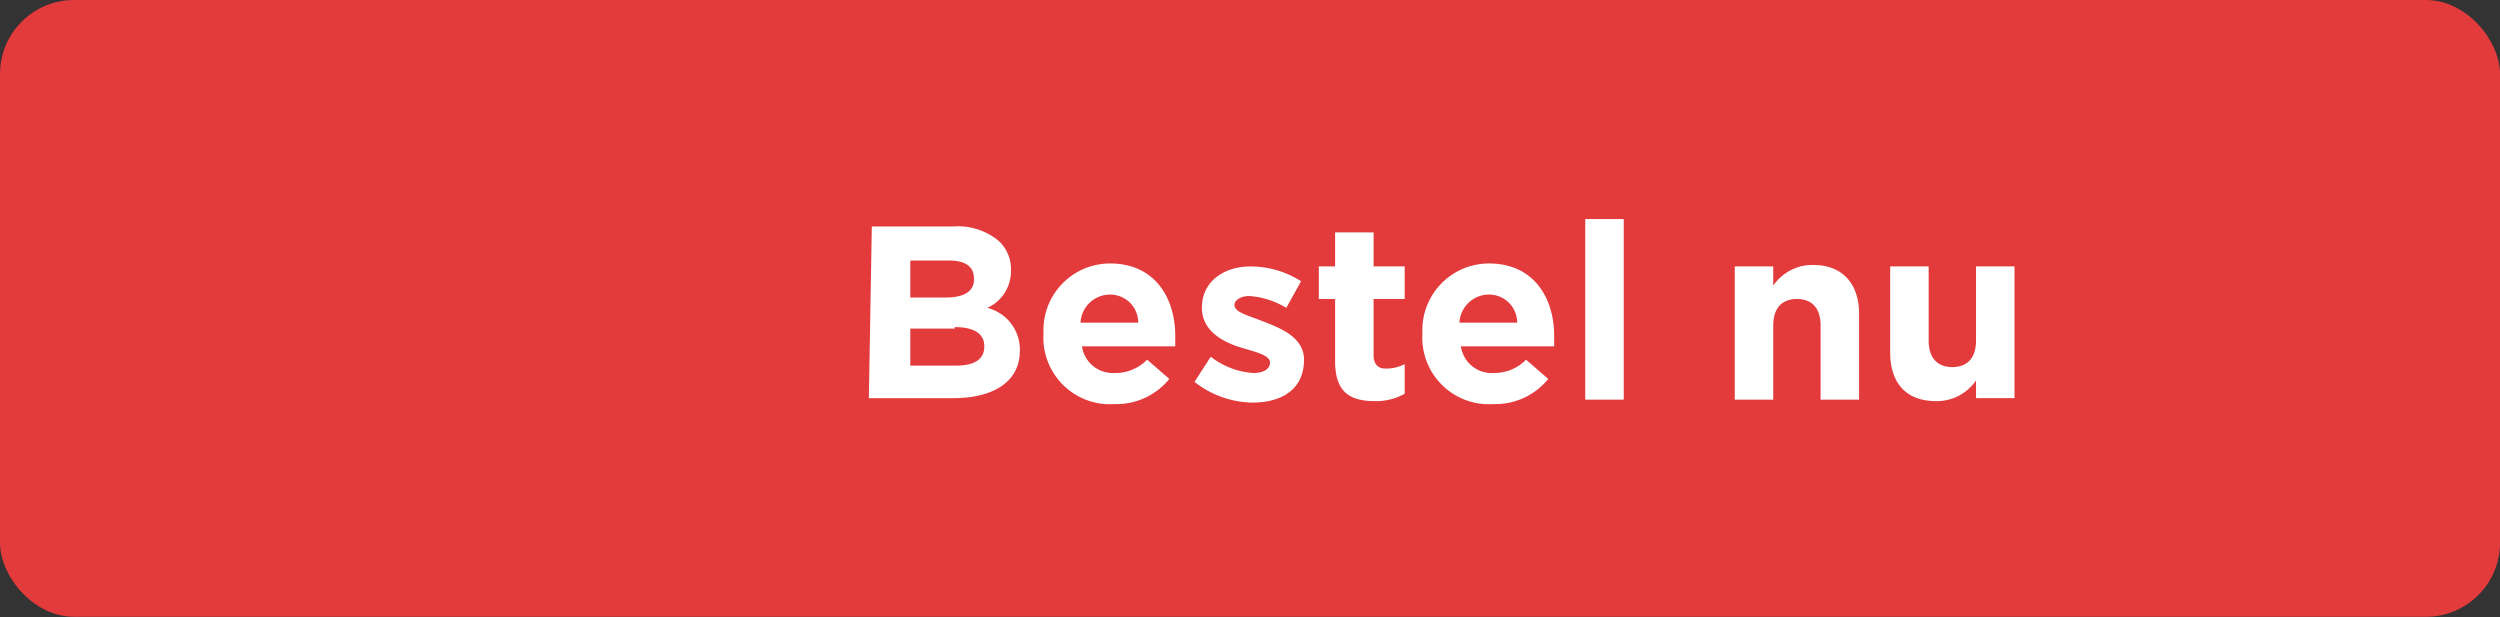
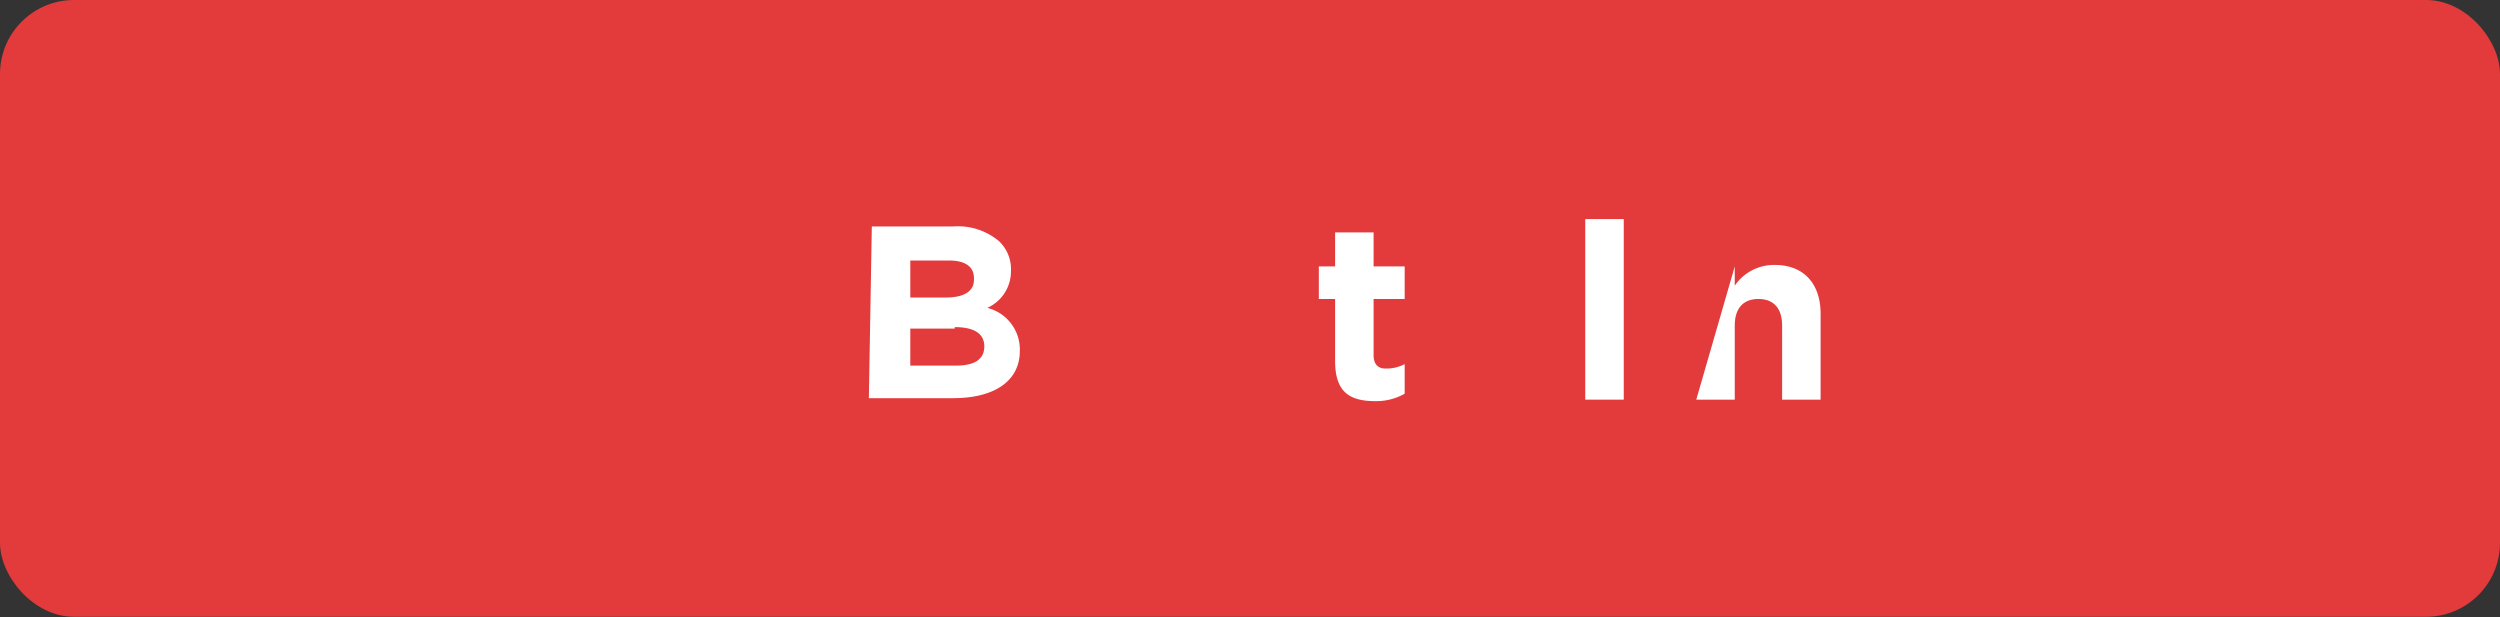
<svg xmlns="http://www.w3.org/2000/svg" id="Layer_1" data-name="Layer 1" viewBox="0 0 168.9 41.7">
  <rect x="0" y="0" width="168.9" height="41.7" fill="#333333" stroke="none" />
  <defs>
    <style>.cls-1{fill:#e33a3c;}.cls-2{fill:#fff;}</style>
  </defs>
  <title>btn</title>
  <rect class="cls-1" width="168.9" height="41.67" rx="5" ry="5" />
  <path class="cls-2" d="M807.3,105.6h5.5a4.3,4.3,0,0,1,3.1,1,2.6,2.6,0,0,1,.8,2h0a2.7,2.7,0,0,1-1.6,2.5,2.9,2.9,0,0,1,2.2,2.9h0c0,2.1-1.8,3.2-4.5,3.2h-5.7Zm6.9,3.5c0-.8-.6-1.2-1.7-1.2h-2.6v2.5h2.4c1.2,0,1.9-.4,1.9-1.2Zm-1.3,3.4h-3V115H813c1.2,0,1.9-.4,1.9-1.3h0C814.9,112.9,814.3,112.4,812.9,112.4Z" transform="translate(-748.4 -90.3)" />
-   <path class="cls-2" d="M818.9,112.8h0a4.5,4.5,0,0,1,4.5-4.7c3,0,4.4,2.3,4.4,4.9,0,.2,0,.4,0,.7h-6.3a2.1,2.1,0,0,0,2.2,1.8,3,3,0,0,0,2.2-.9l1.5,1.3a4.6,4.6,0,0,1-3.7,1.7A4.5,4.5,0,0,1,818.9,112.8Zm6.4-.7a1.9,1.9,0,0,0-1.9-1.9,2,2,0,0,0-2,1.9Z" transform="translate(-748.4 -90.3)" />
-   <path class="cls-2" d="M829.1,116.1l1.1-1.7a5.2,5.2,0,0,0,2.9,1.1c.7,0,1.1-.3,1.1-.7h0c0-.5-.9-.7-1.9-1s-2.7-1-2.7-2.7h0c0-1.8,1.5-2.8,3.3-2.8a6.4,6.4,0,0,1,3.4,1l-1,1.8a5.5,5.5,0,0,0-2.5-.8c-.6,0-1,.3-1,.6h0c0,.5.9.7,1.9,1.1s2.8,1,2.8,2.6h0c0,2-1.5,2.9-3.5,2.9A6.5,6.5,0,0,1,829.1,116.1Z" transform="translate(-748.4 -90.3)" />
  <path class="cls-2" d="M838.6,114.7v-4.2h-1.1v-2.2h1.1V106h2.6v2.3h2.1v2.2h-2.1v3.8c0,.6.3.9.8.9a2.7,2.7,0,0,0,1.3-.3v2a3.9,3.9,0,0,1-2,.5C839.6,117.4,838.6,116.8,838.6,114.7Z" transform="translate(-748.4 -90.3)" />
-   <path class="cls-2" d="M844.5,112.8h0a4.5,4.5,0,0,1,4.5-4.7c3,0,4.4,2.3,4.4,4.9,0,.2,0,.4,0,.7h-6.3a2.1,2.1,0,0,0,2.2,1.8,3,3,0,0,0,2.2-.9l1.5,1.3a4.6,4.6,0,0,1-3.7,1.7A4.5,4.5,0,0,1,844.5,112.8Zm6.4-.7a1.9,1.9,0,0,0-1.9-1.9,2,2,0,0,0-2,1.9Z" transform="translate(-748.4 -90.3)" />
  <path class="cls-2" d="M855.5,105.1h2.6v12.2h-2.6Z" transform="translate(-748.4 -90.3)" />
-   <path class="cls-2" d="M865.6,108.3h2.6v1.3a3.2,3.2,0,0,1,2.7-1.4c2,0,3.1,1.3,3.1,3.3v5.8h-2.6v-5c0-1.2-.6-1.8-1.6-1.8s-1.6.6-1.6,1.8v5h-2.6Z" transform="translate(-748.4 -90.3)" />
-   <path class="cls-2" d="M876.1,114.1v-5.8h2.6v5c0,1.2.6,1.8,1.6,1.8s1.6-.6,1.6-1.8v-5h2.6v8.9h-2.6V116a3.2,3.2,0,0,1-2.7,1.4C877.2,117.4,876.1,116.2,876.1,114.1Z" transform="translate(-748.4 -90.3)" />
+   <path class="cls-2" d="M865.6,108.3v1.3a3.2,3.2,0,0,1,2.7-1.4c2,0,3.1,1.3,3.1,3.3v5.8h-2.6v-5c0-1.2-.6-1.8-1.6-1.8s-1.6.6-1.6,1.8v5h-2.6Z" transform="translate(-748.4 -90.3)" />
</svg>